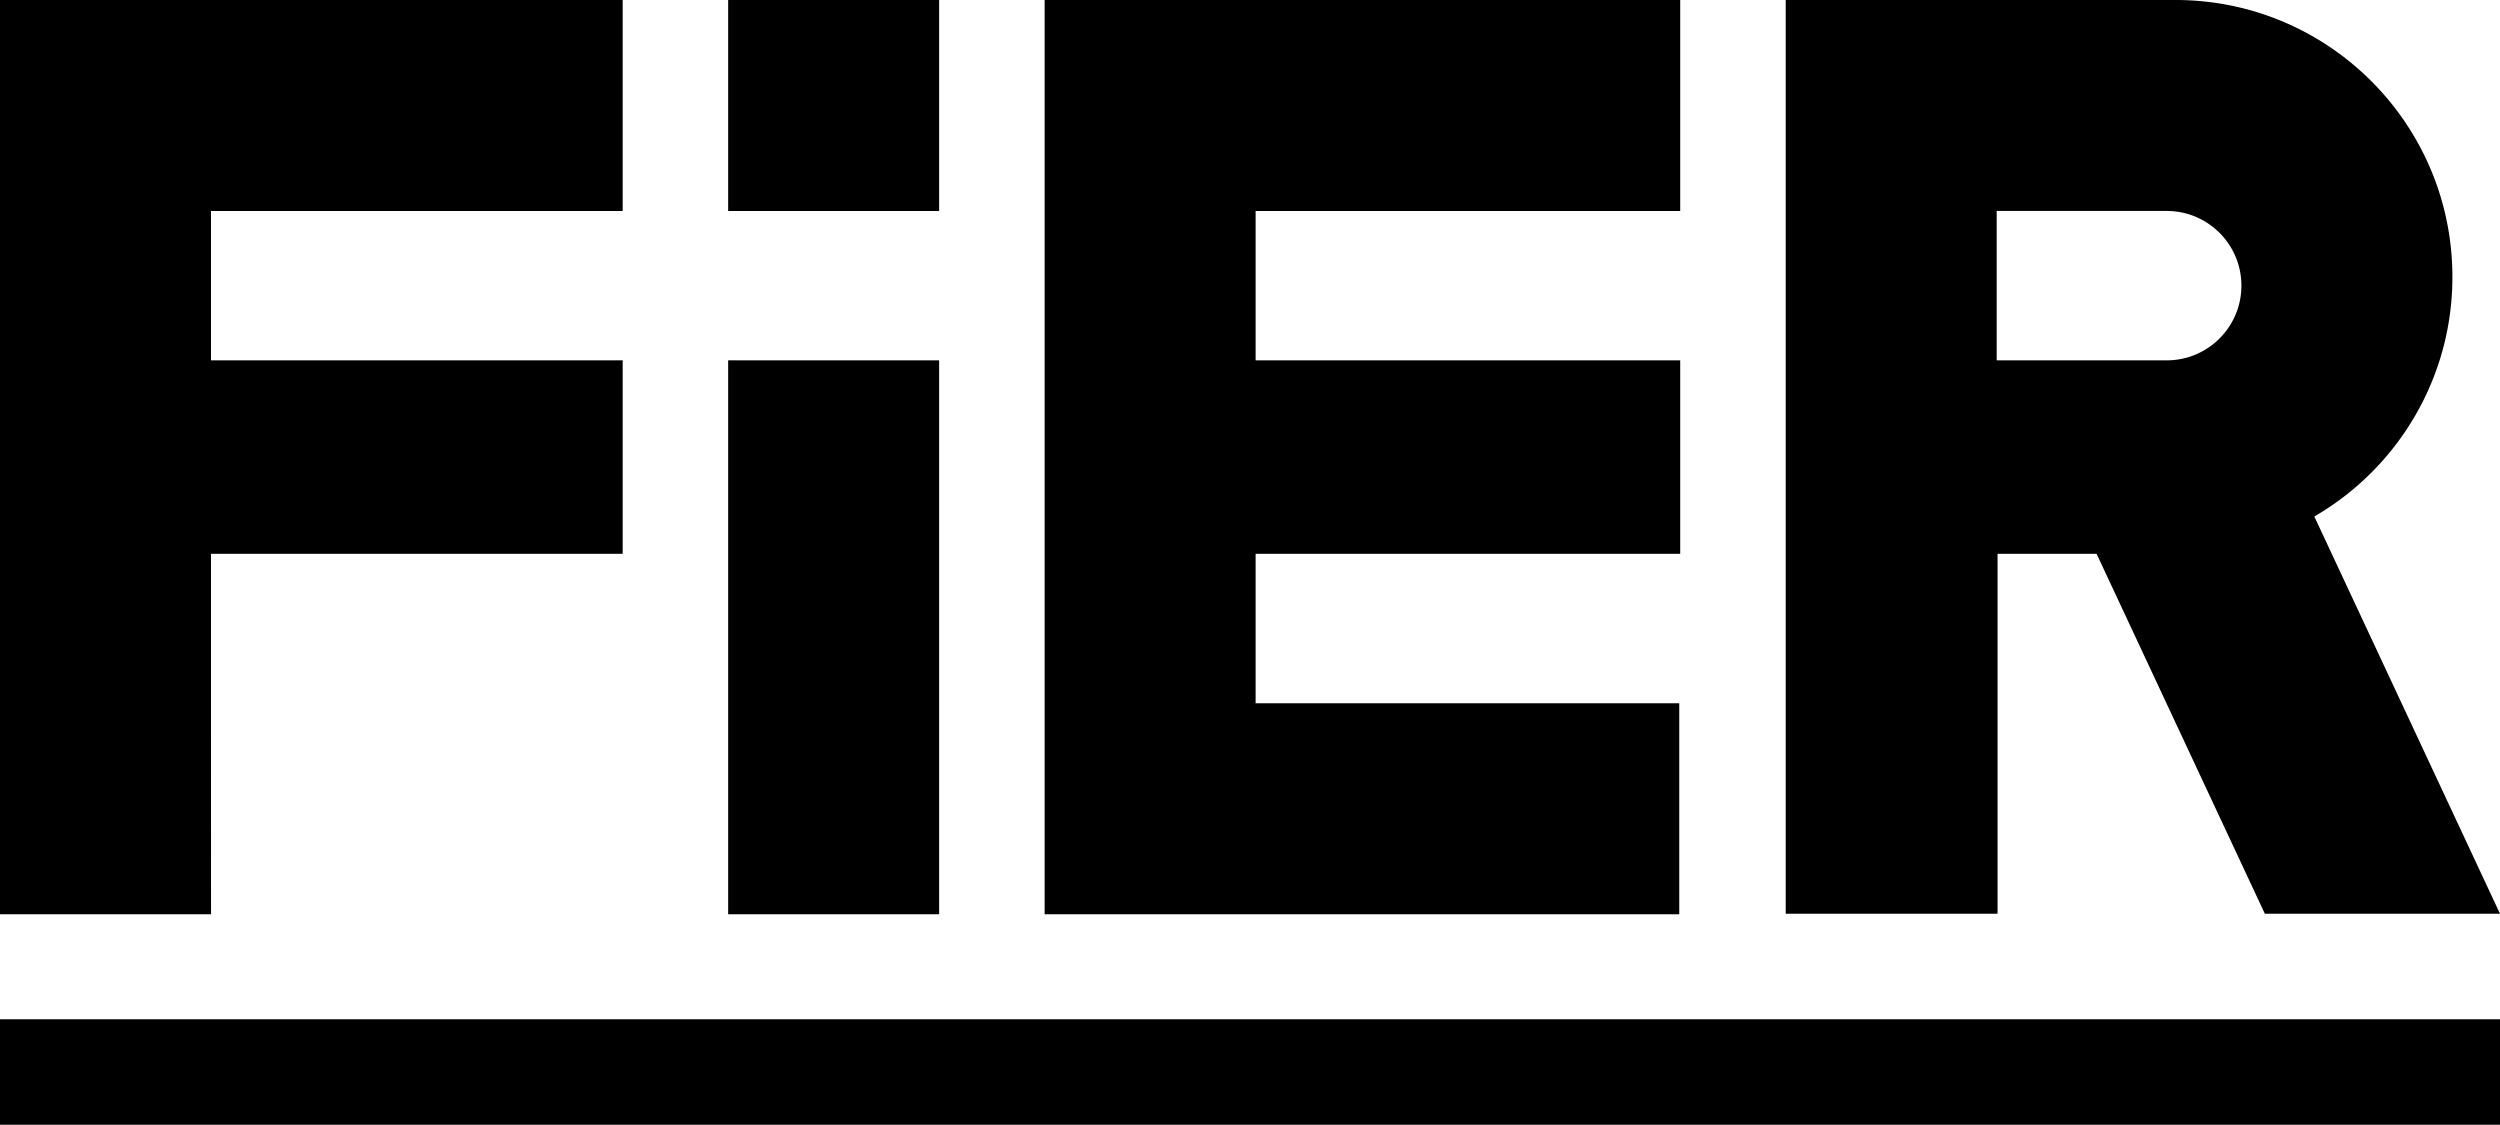
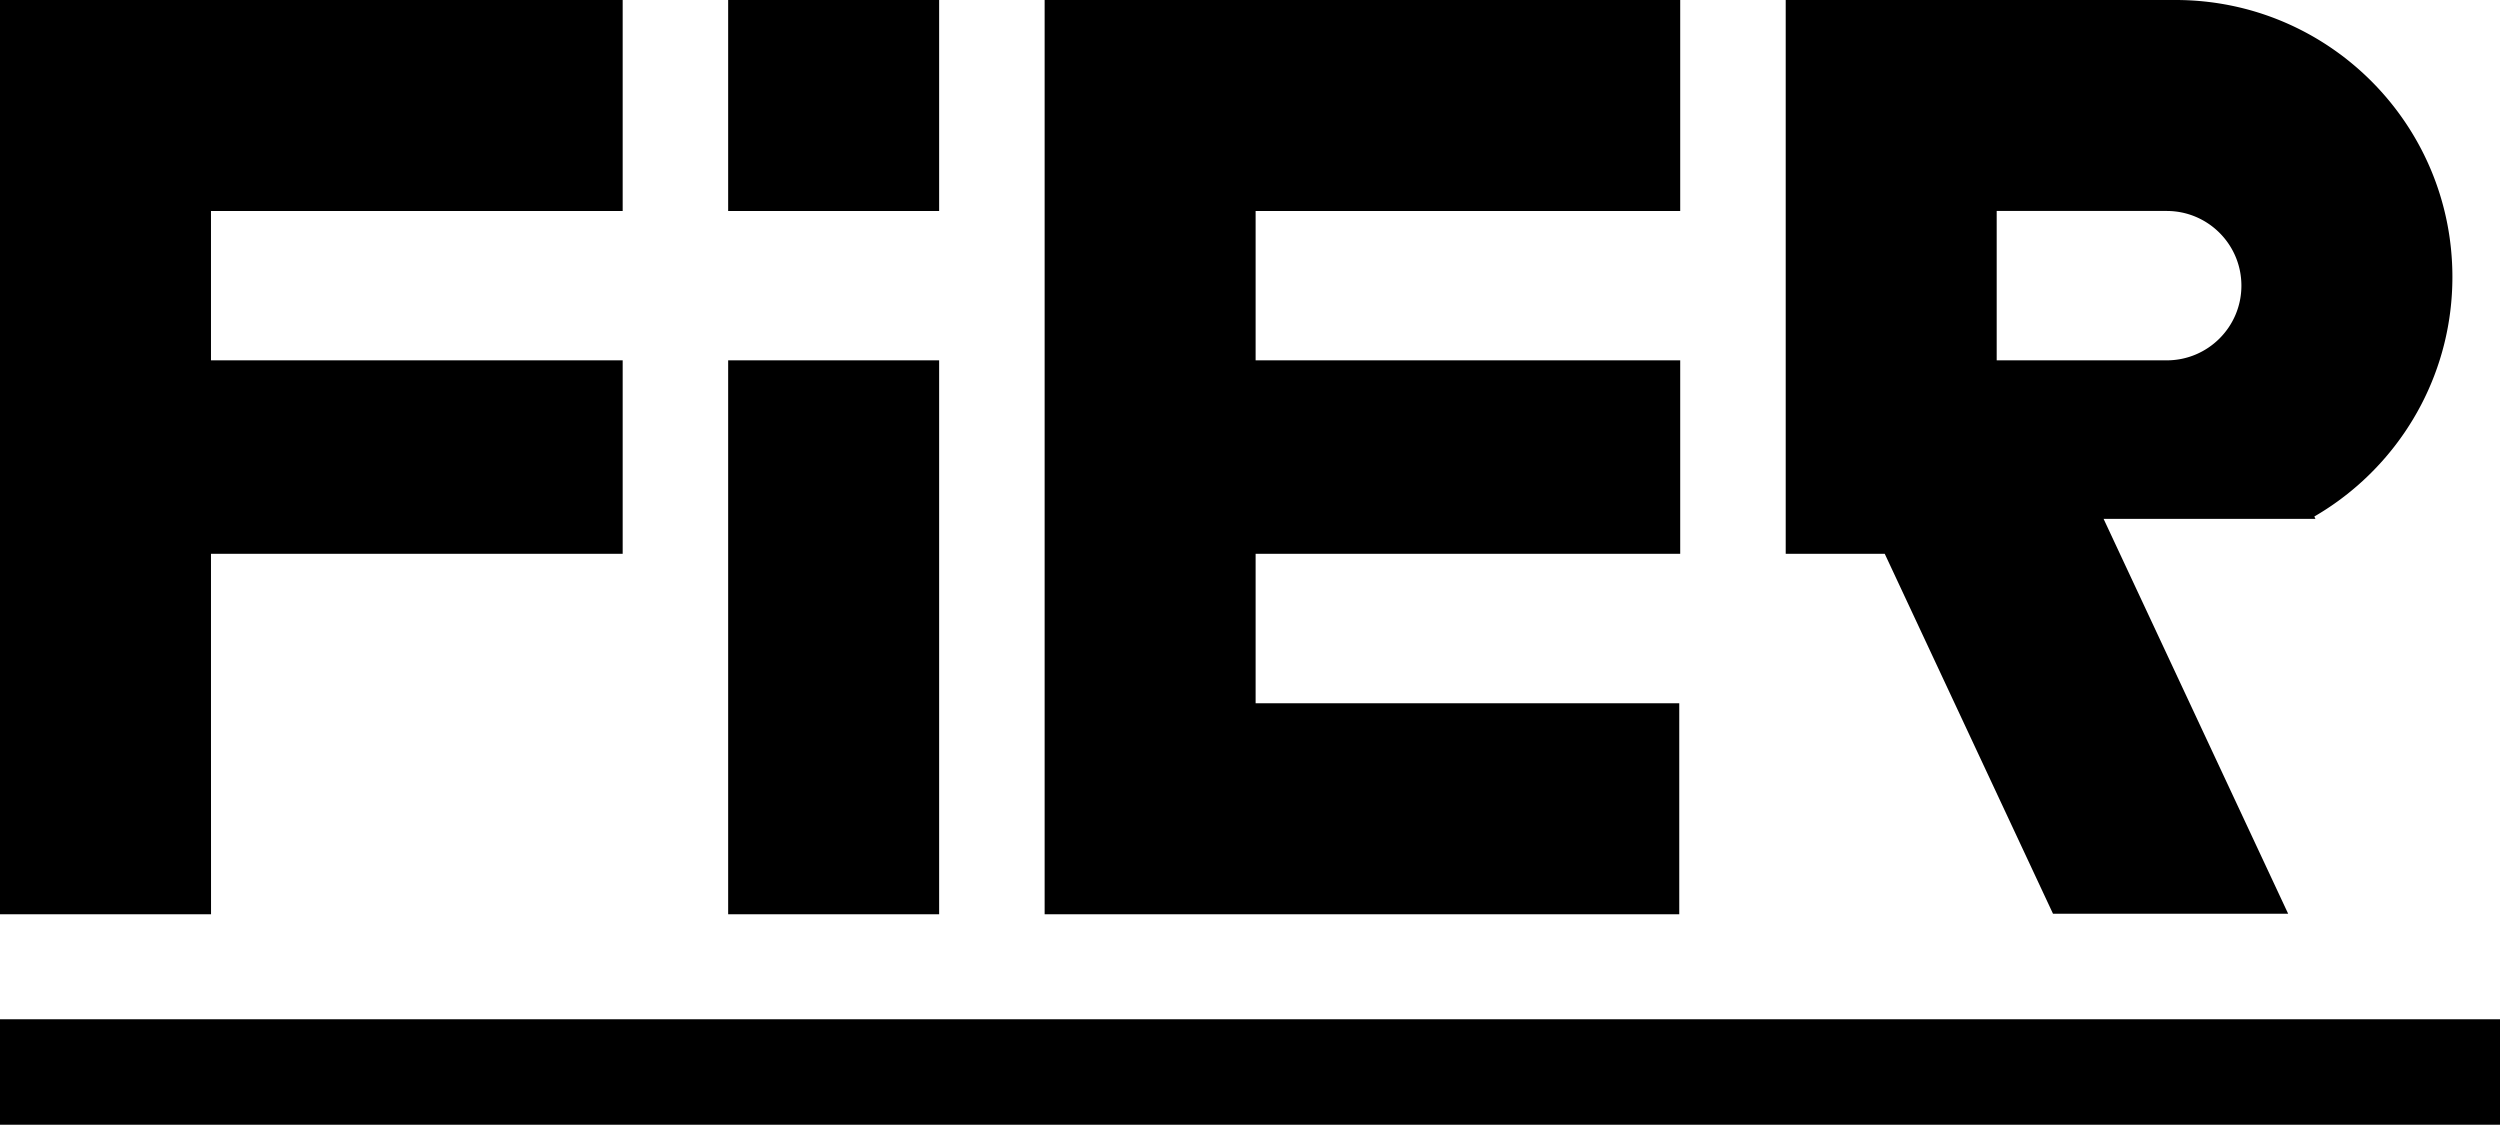
<svg xmlns="http://www.w3.org/2000/svg" data-name="container" viewBox="0 0 1339.34 602.56">
  <g data-name="logo">
-     <path d="m1240.46 277.98-.59-1.27a148.4 148.4 0 0 0 12.53-8.14c37.22-26.95 61.44-70.76 61.44-120.22C1313.83 66.43 1247.42 0 1165.5 0H956.67v489.53h113.49V296.7h53.06l90.14 192.83h125.98l-98.88-211.55Zm-39.66-124.94c0 22.1-17.92 40.01-40.01 40.01h-91.09v-80.03h91.09c22.1 0 40.01 17.92 40.01 40.01M113.03 385.94V296.7h220.56V193.05l-220.56.01v-80.03h220.56V0H0v489.8h113.06l-.03-103.86zM390.1 0h113.03v113.03H390.1zM390.1 193.05h113.03V489.8H390.1zM899.64 376.77H672.68V296.7h227.47V193.06H672.68v-80.03h227.47V0h-340.5v489.8h339.99V376.77zM0 546.04h1339.34v56.52H0z" />
+     <path d="m1240.46 277.98-.59-1.27a148.4 148.4 0 0 0 12.53-8.14c37.22-26.95 61.44-70.76 61.44-120.22C1313.83 66.43 1247.42 0 1165.5 0H956.67v489.53V296.7h53.06l90.14 192.83h125.98l-98.88-211.55Zm-39.66-124.94c0 22.1-17.92 40.01-40.01 40.01h-91.09v-80.03h91.09c22.1 0 40.01 17.92 40.01 40.01M113.03 385.94V296.7h220.56V193.05l-220.56.01v-80.03h220.56V0H0v489.8h113.06l-.03-103.86zM390.1 0h113.03v113.03H390.1zM390.1 193.05h113.03V489.8H390.1zM899.64 376.77H672.68V296.7h227.47V193.06H672.68v-80.03h227.47V0h-340.5v489.8h339.99V376.77zM0 546.04h1339.34v56.52H0z" />
  </g>
</svg>